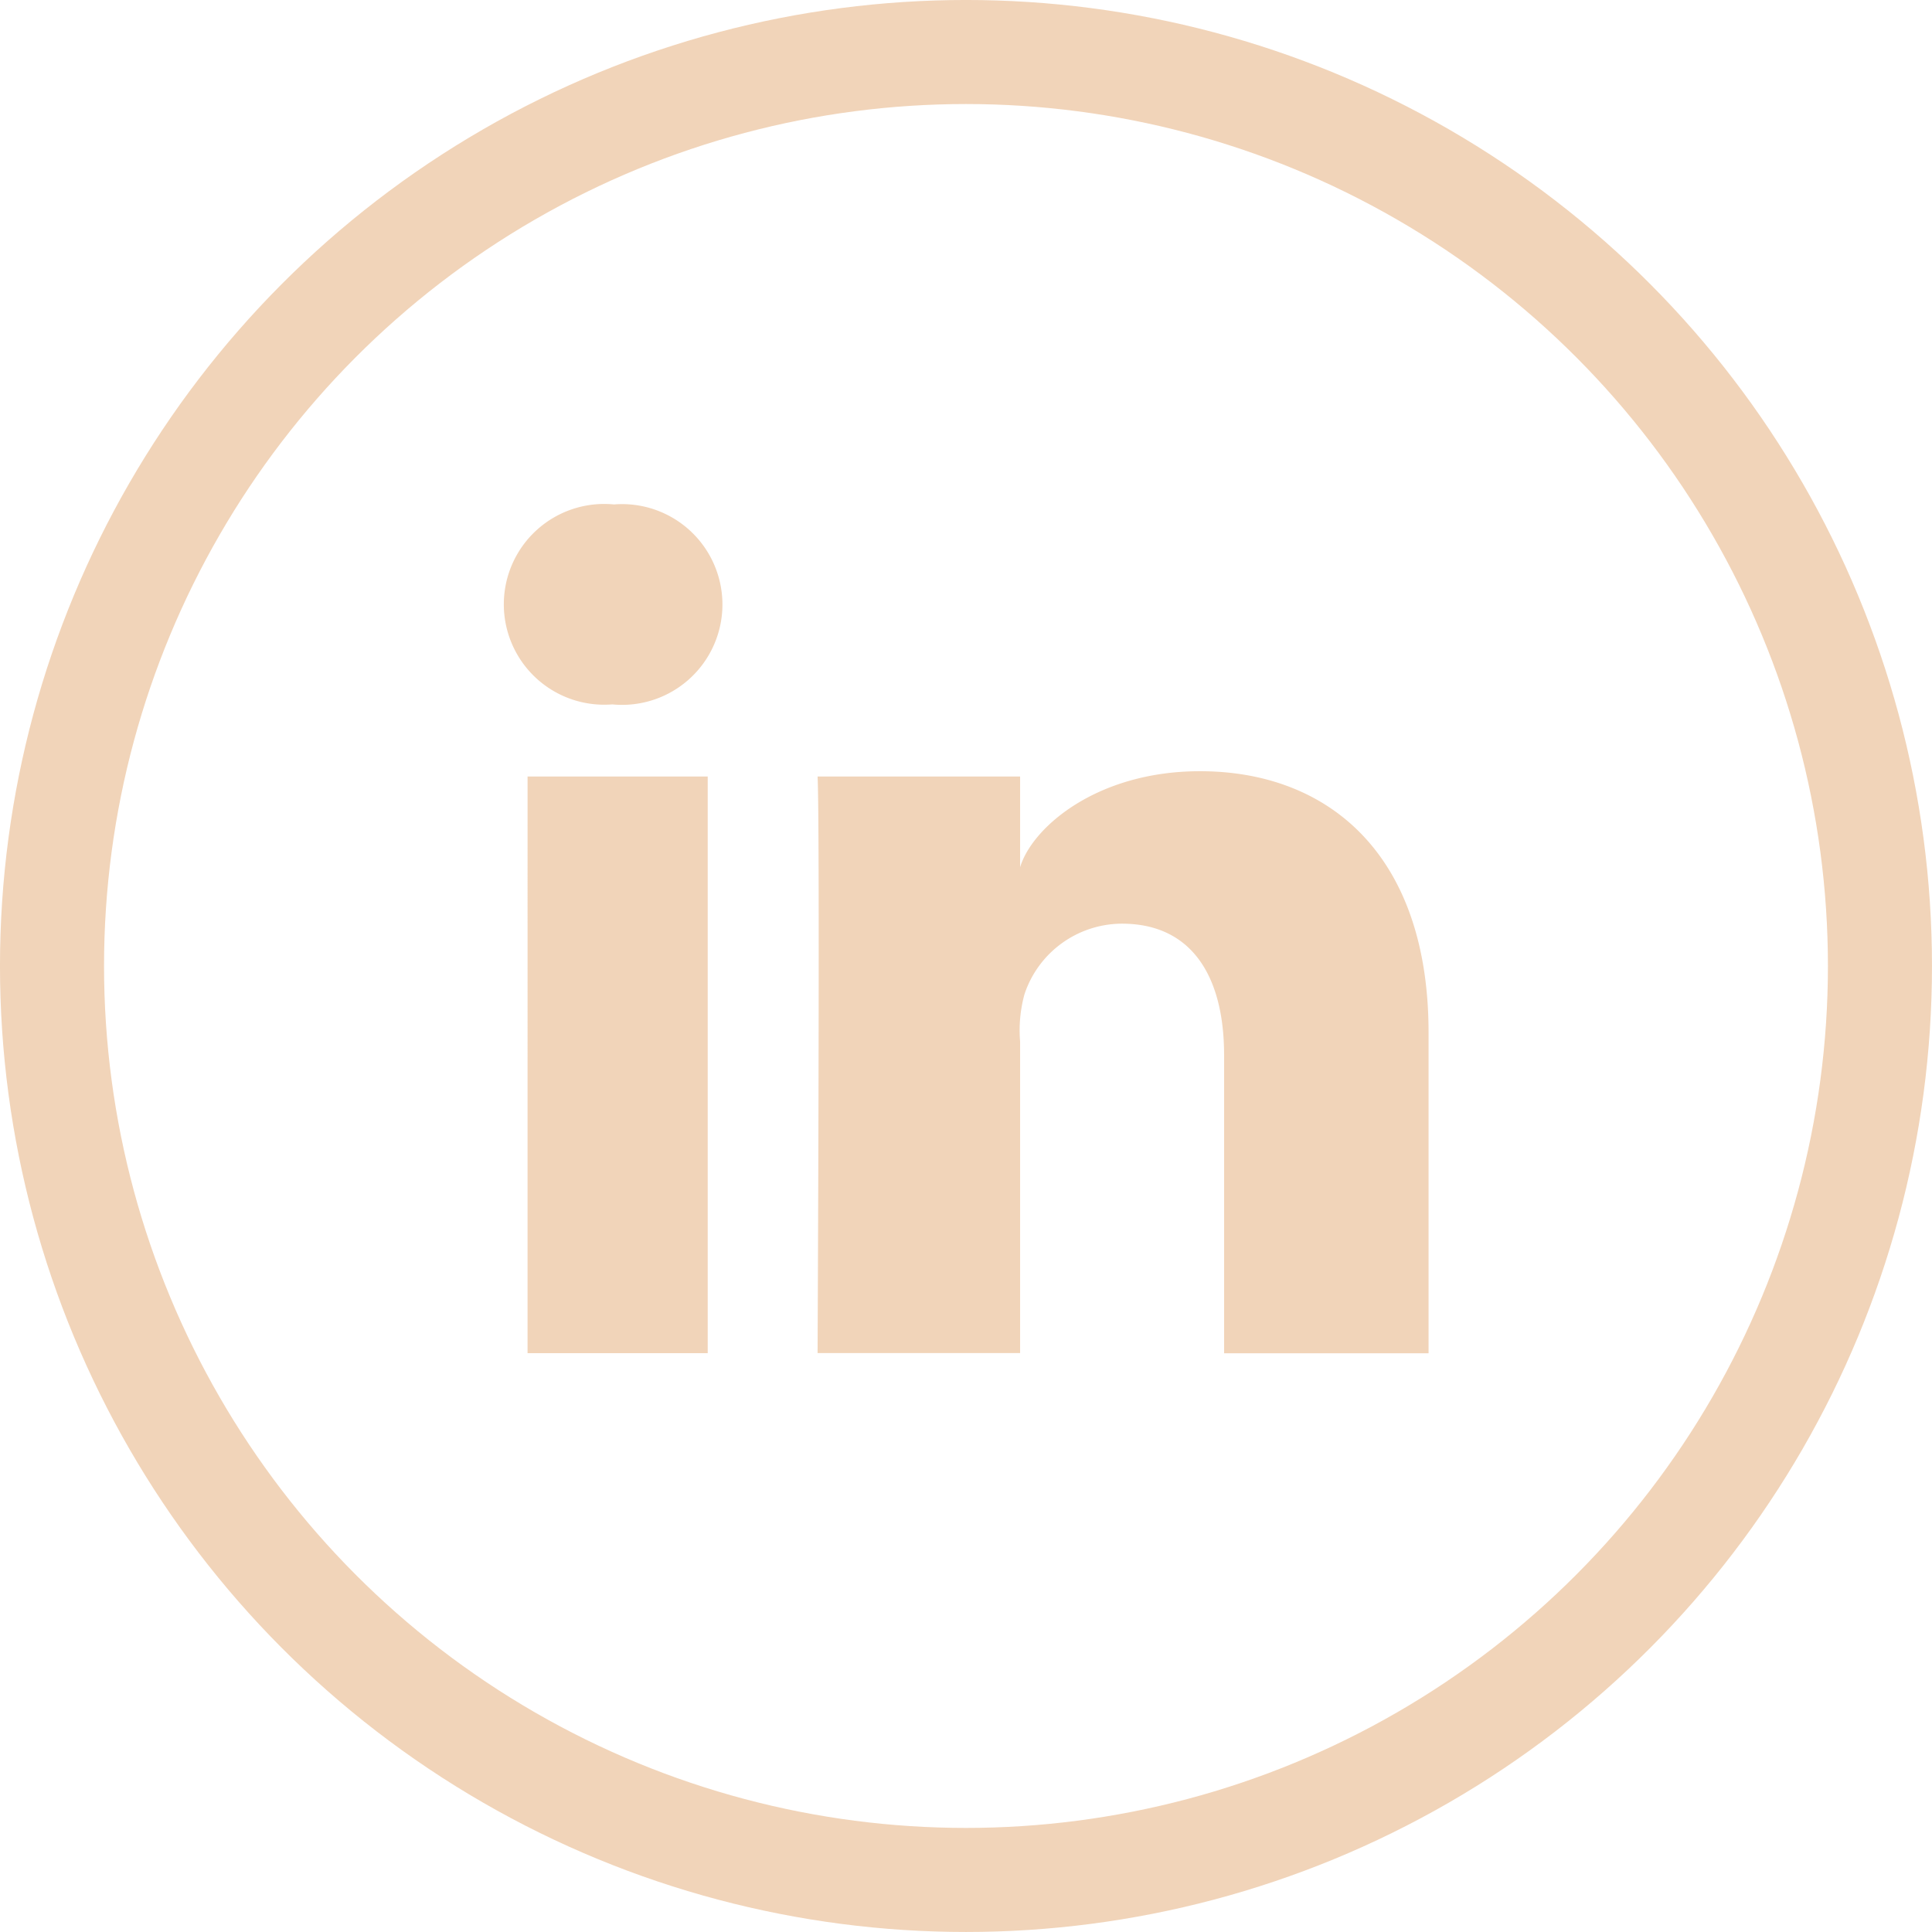
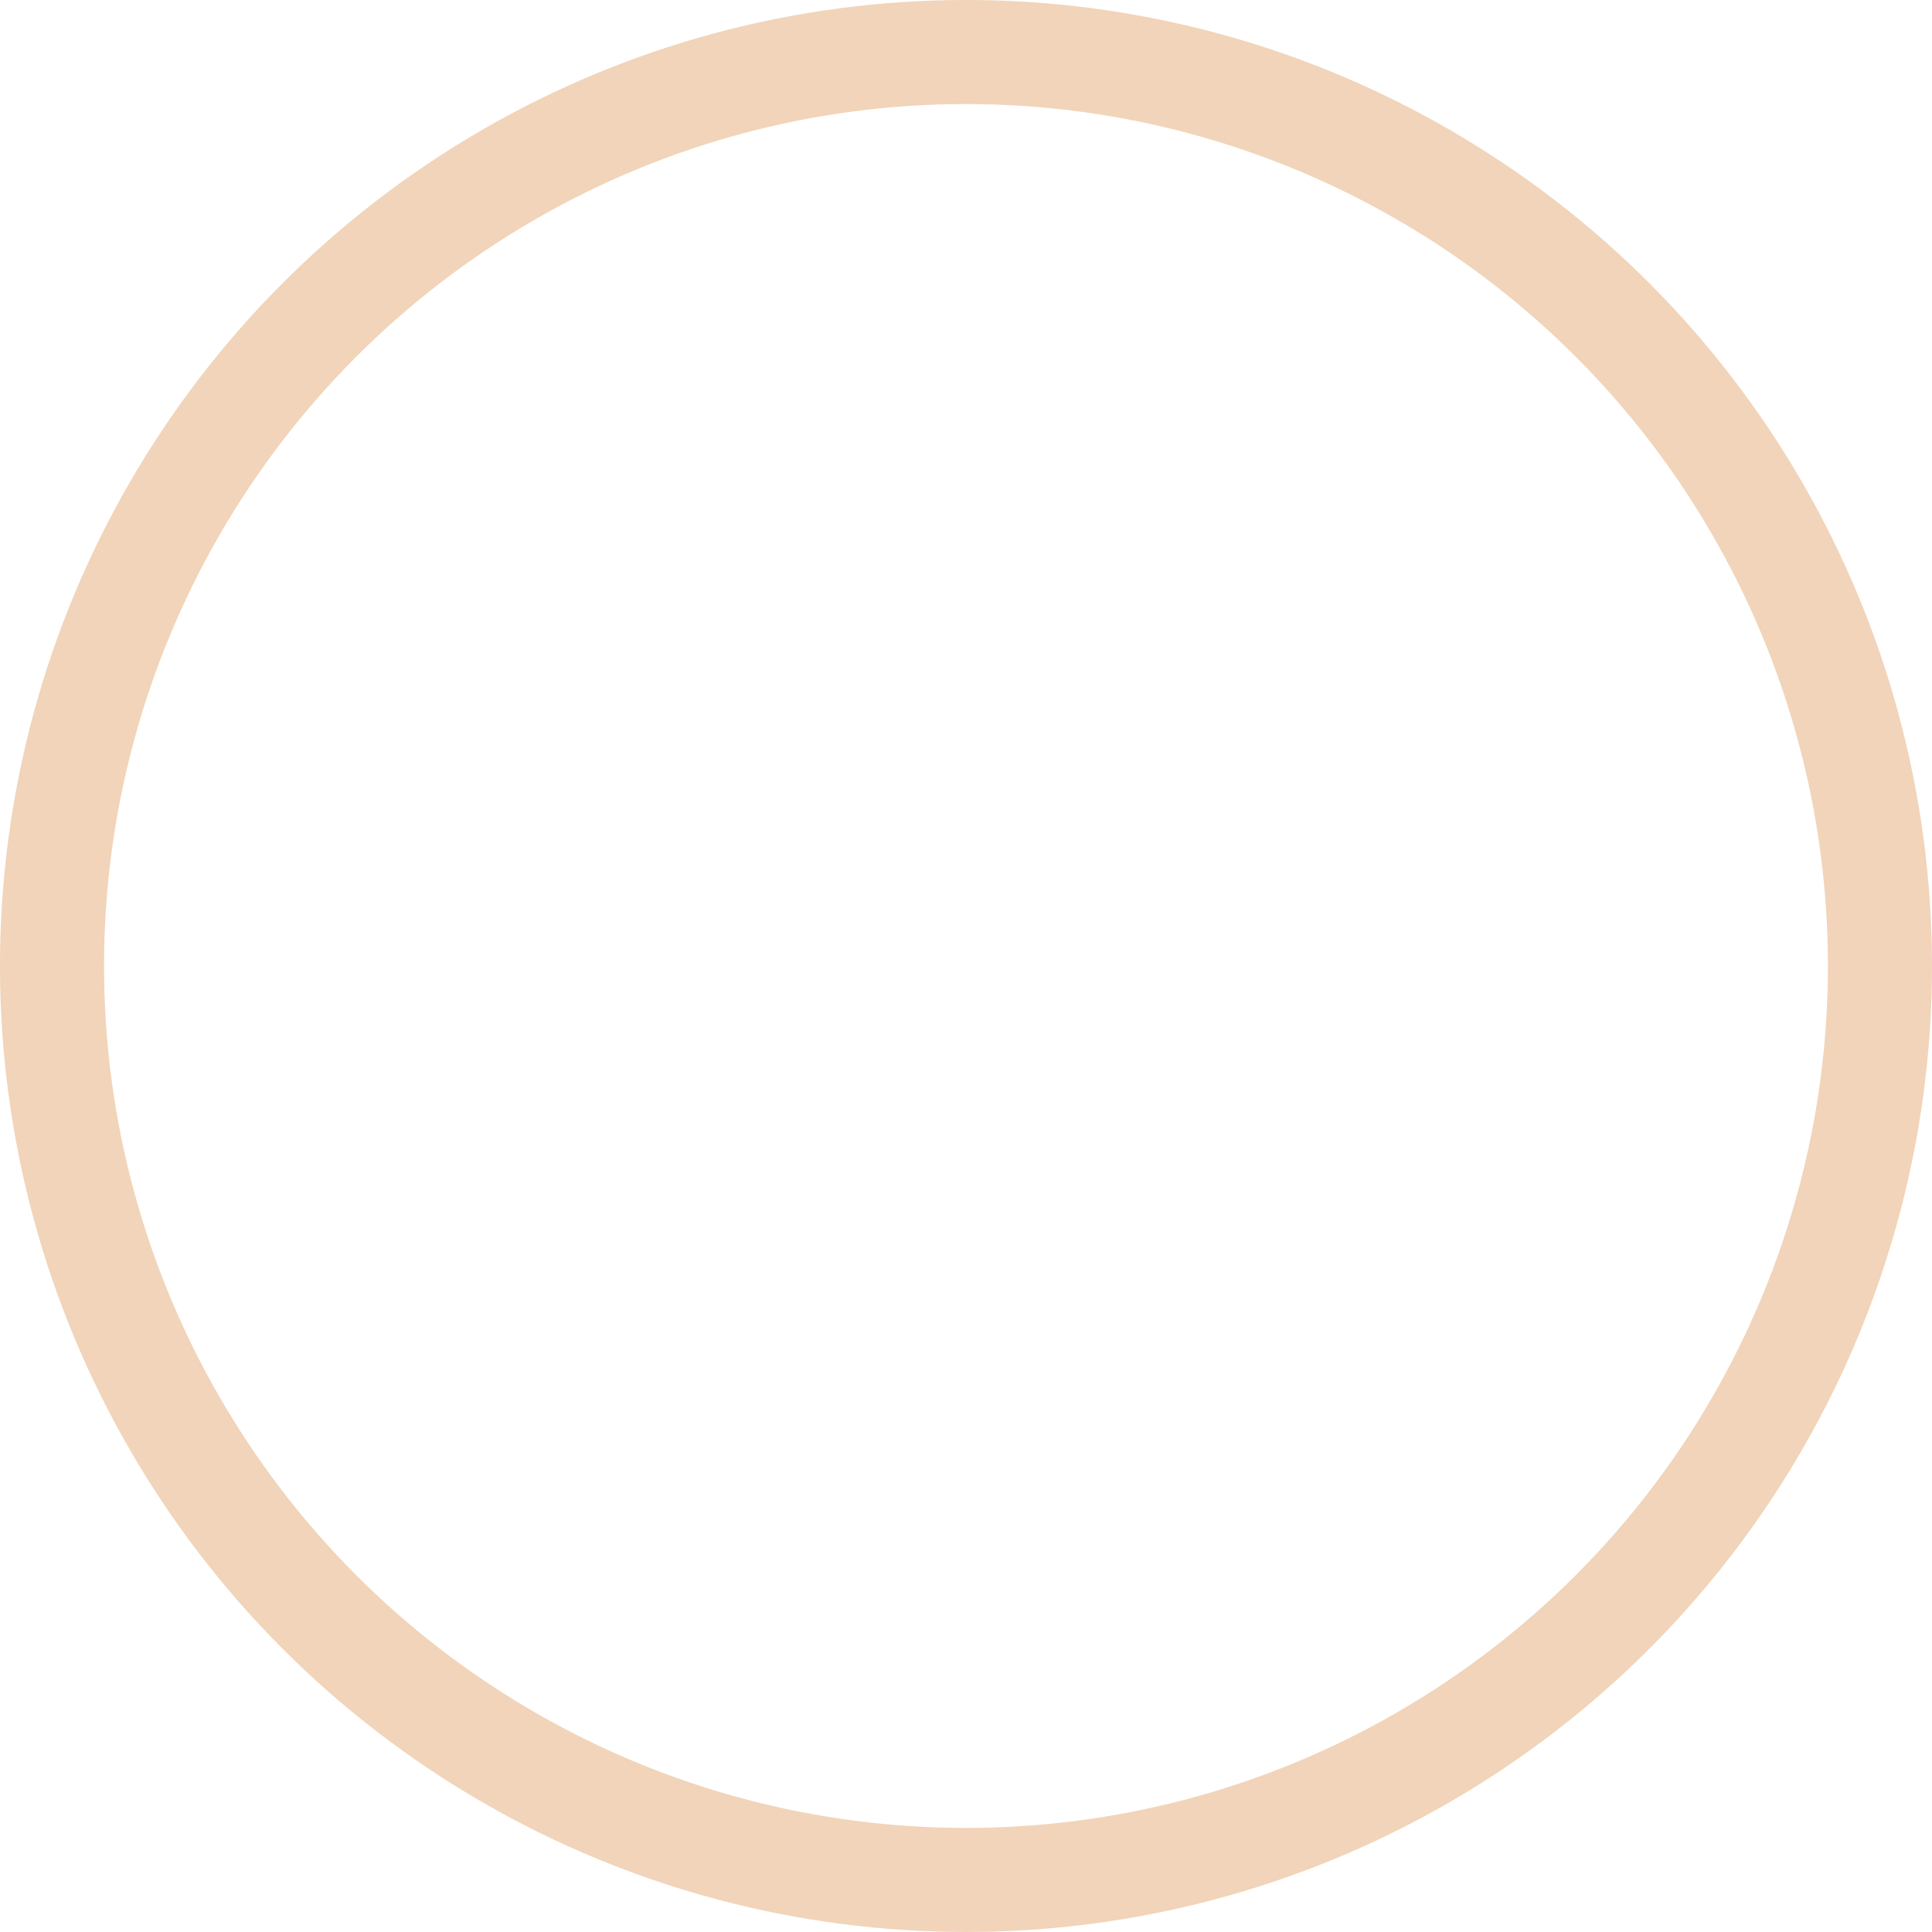
<svg xmlns="http://www.w3.org/2000/svg" width="51.969" height="51.969" viewBox="0 0 51.969 51.969">
  <g id="linkedin" transform="translate(-341.484 -0.512)">
-     <path id="Caminho_119" data-name="Caminho 119" d="M355.675,21.4h4.846V36.911h-4.846ZM358,14.081a2.7,2.7,0,1,0-.068,5.38h.038a2.7,2.7,0,1,0,.03-5.38m15.76,7.176c-2.777,0-4.516,1.515-4.836,2.583V21.4h-5.448c.068,1.291,0,15.508,0,15.508h5.448V28.53a3.664,3.664,0,0,1,.117-1.272,2.77,2.77,0,0,1,2.621-1.9c1.894,0,2.749,1.437,2.749,3.535v8.021h5.5V28.288c0-4.8-2.7-7.031-6.147-7.031" fill="#f1d4b9" />
    <circle id="Elipse_3" data-name="Elipse 3" cx="24.585" cy="24.585" r="24.585" transform="translate(342.883 1.911)" fill="none" stroke="#f1d4b9" stroke-miterlimit="10" stroke-width="2.799" />
  </g>
</svg>